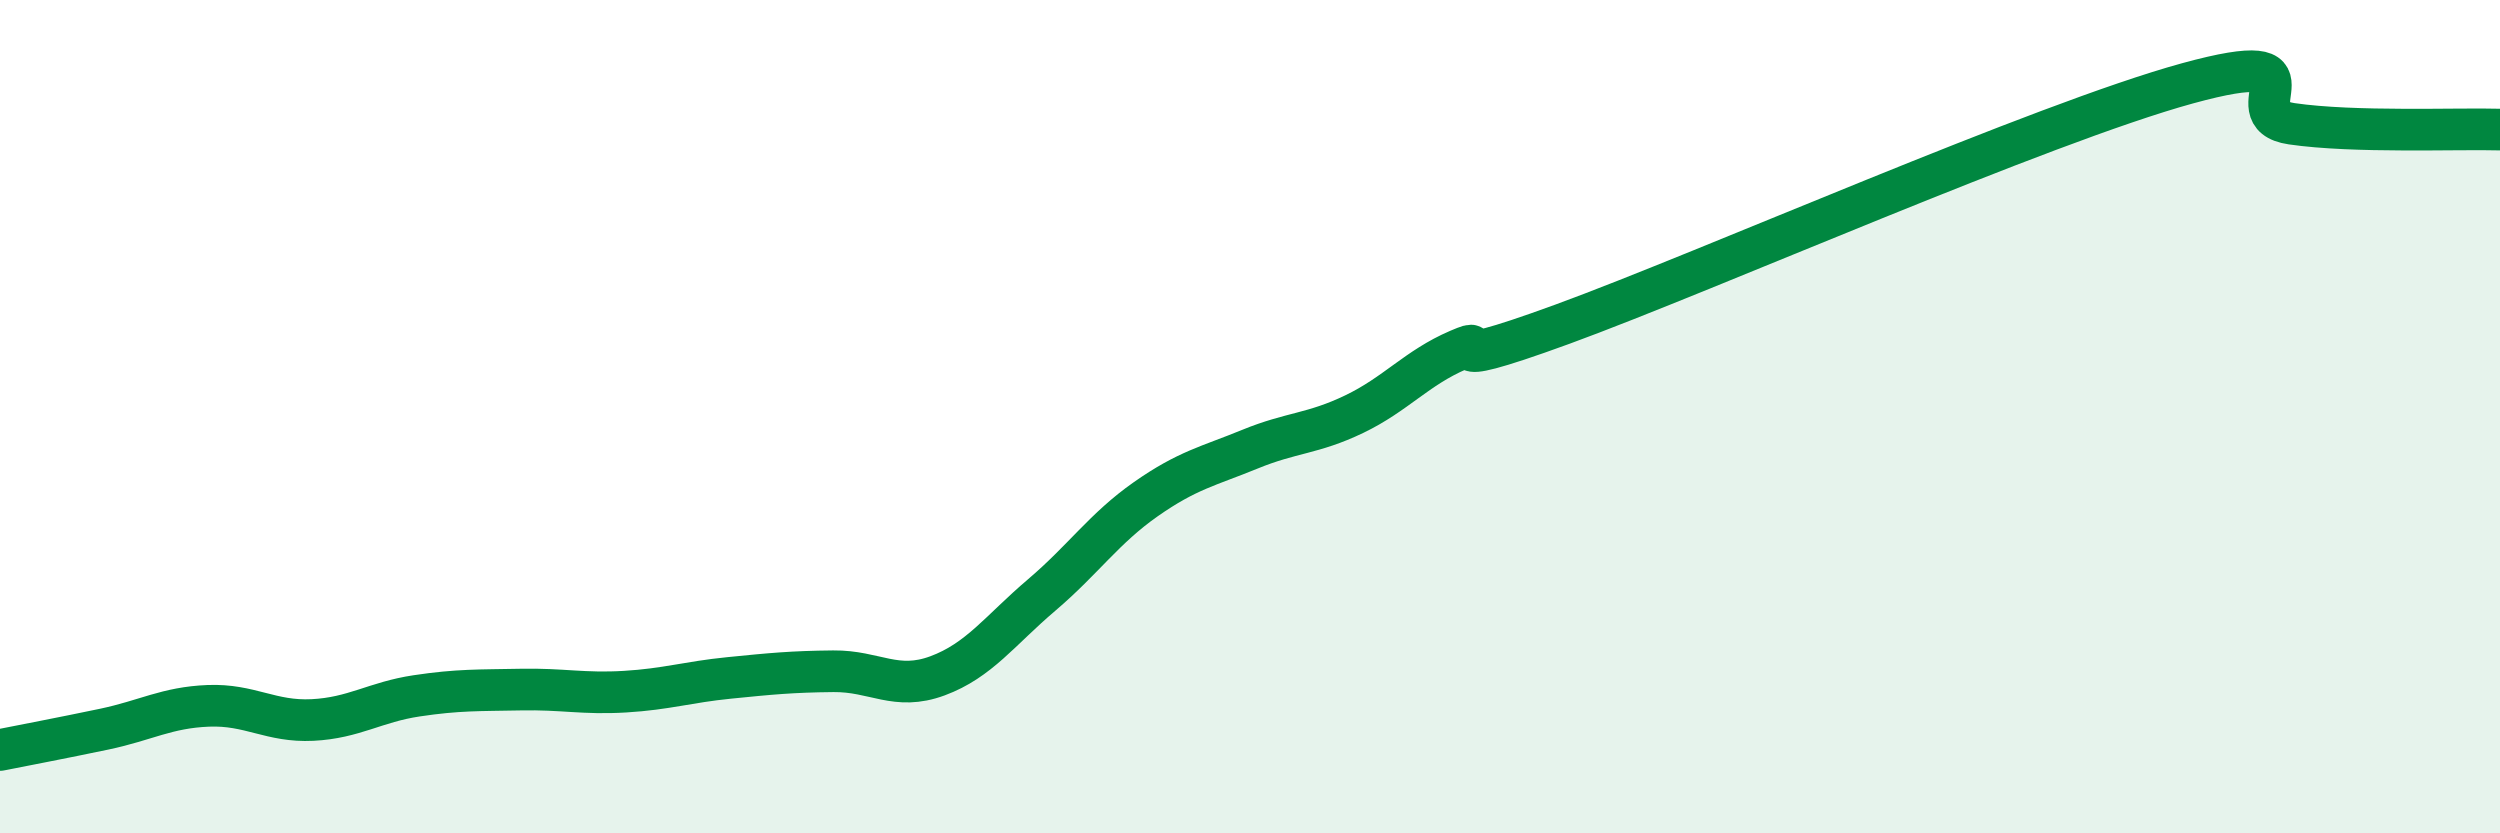
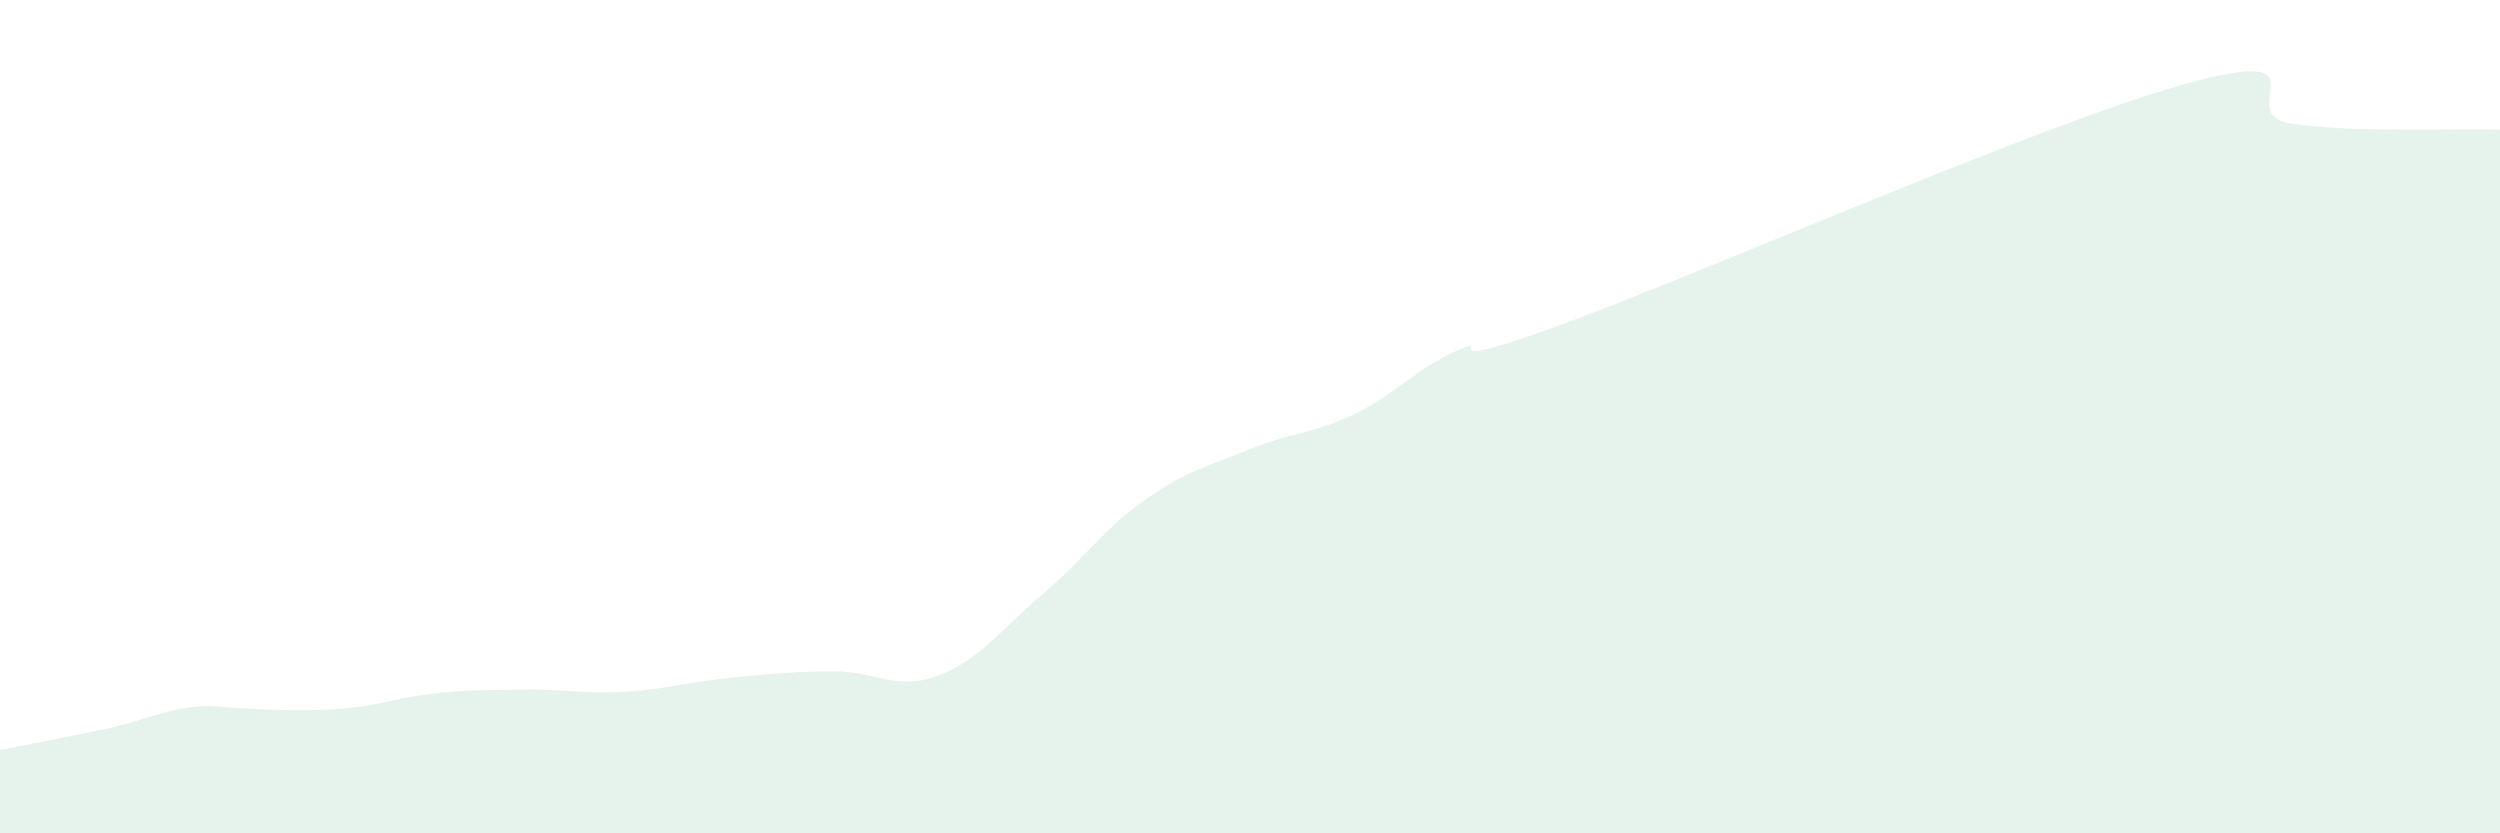
<svg xmlns="http://www.w3.org/2000/svg" width="60" height="20" viewBox="0 0 60 20">
-   <path d="M 0,18 C 0.5,17.9 1.5,17.71 2.5,17.5 C 3.5,17.29 4,16.98 5,16.94 C 6,16.9 6.5,17.33 7.5,17.28 C 8.5,17.23 9,16.85 10,16.7 C 11,16.55 11.5,16.57 12.5,16.55 C 13.5,16.53 14,16.66 15,16.6 C 16,16.54 16.5,16.37 17.5,16.27 C 18.5,16.17 19,16.12 20,16.11 C 21,16.1 21.5,16.59 22.5,16.22 C 23.5,15.85 24,15.13 25,14.28 C 26,13.43 26.5,12.68 27.5,11.98 C 28.5,11.28 29,11.19 30,10.78 C 31,10.37 31.5,10.42 32.5,9.94 C 33.5,9.46 34,8.83 35,8.4 C 36,7.97 34,9.06 37.5,7.78 C 41,6.5 49,2.96 52.5,2 C 56,1.04 53.5,2.75 55,2.97 C 56.5,3.19 59,3.08 60,3.11L60 20L0 20Z" fill="#008740" opacity="0.1" stroke-linecap="round" stroke-linejoin="round" />
-   <path d="M 0,18 C 0.5,17.9 1.5,17.71 2.5,17.5 C 3.5,17.29 4,16.98 5,16.94 C 6,16.9 6.5,17.33 7.5,17.28 C 8.5,17.23 9,16.85 10,16.7 C 11,16.55 11.5,16.57 12.5,16.55 C 13.5,16.53 14,16.66 15,16.6 C 16,16.54 16.5,16.37 17.5,16.27 C 18.5,16.17 19,16.12 20,16.11 C 21,16.1 21.5,16.59 22.5,16.22 C 23.5,15.85 24,15.13 25,14.28 C 26,13.43 26.5,12.68 27.5,11.98 C 28.5,11.28 29,11.19 30,10.78 C 31,10.37 31.5,10.42 32.5,9.94 C 33.5,9.46 34,8.83 35,8.4 C 36,7.97 34,9.06 37.5,7.78 C 41,6.5 49,2.96 52.5,2 C 56,1.04 53.5,2.75 55,2.97 C 56.5,3.19 59,3.08 60,3.11" stroke="#008740" stroke-width="1" fill="none" stroke-linecap="round" stroke-linejoin="round" />
+   <path d="M 0,18 C 0.5,17.9 1.5,17.71 2.5,17.5 C 3.5,17.29 4,16.98 5,16.94 C 8.5,17.23 9,16.85 10,16.7 C 11,16.55 11.5,16.57 12.5,16.55 C 13.5,16.53 14,16.66 15,16.6 C 16,16.54 16.5,16.37 17.5,16.27 C 18.5,16.17 19,16.12 20,16.11 C 21,16.1 21.5,16.59 22.5,16.22 C 23.5,15.85 24,15.13 25,14.28 C 26,13.43 26.5,12.68 27.5,11.98 C 28.5,11.28 29,11.19 30,10.78 C 31,10.37 31.5,10.42 32.5,9.94 C 33.5,9.46 34,8.83 35,8.4 C 36,7.97 34,9.06 37.5,7.78 C 41,6.5 49,2.96 52.5,2 C 56,1.04 53.5,2.75 55,2.97 C 56.5,3.19 59,3.08 60,3.11L60 20L0 20Z" fill="#008740" opacity="0.1" stroke-linecap="round" stroke-linejoin="round" />
</svg>